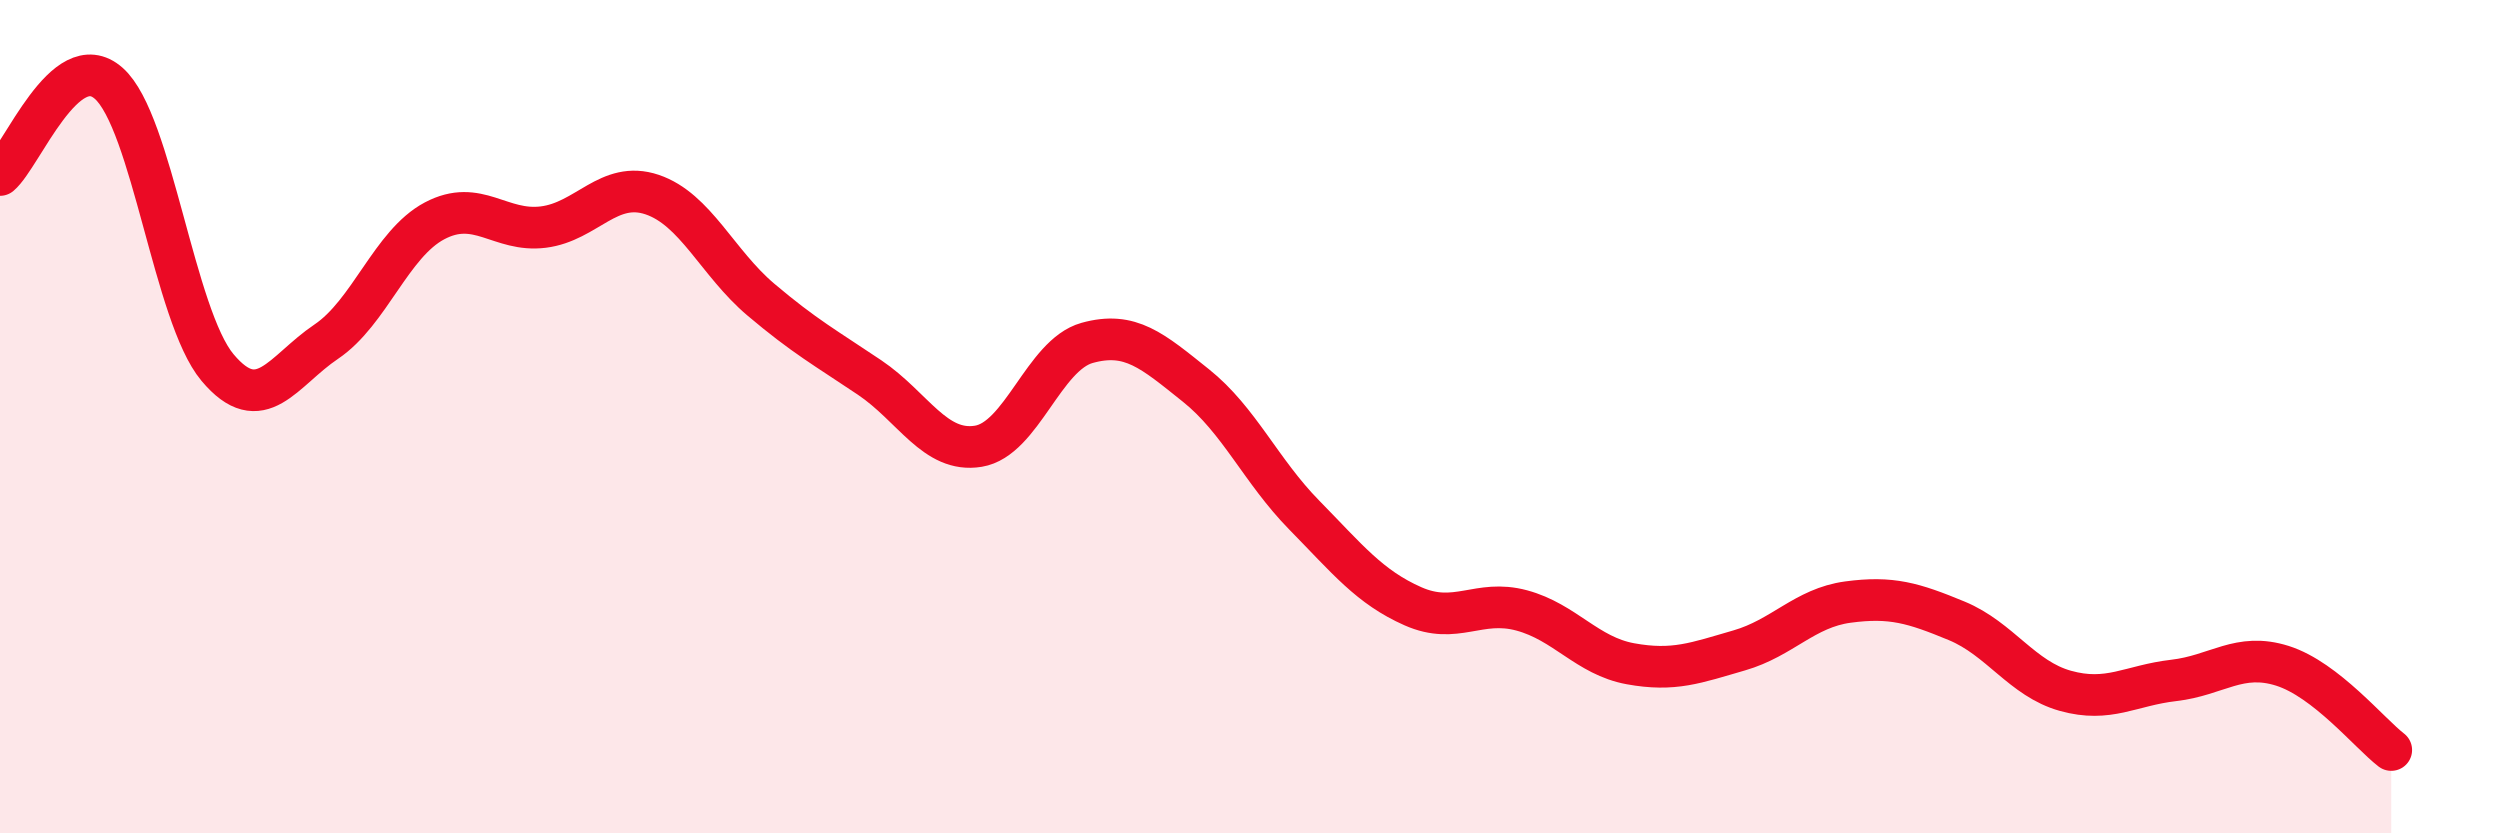
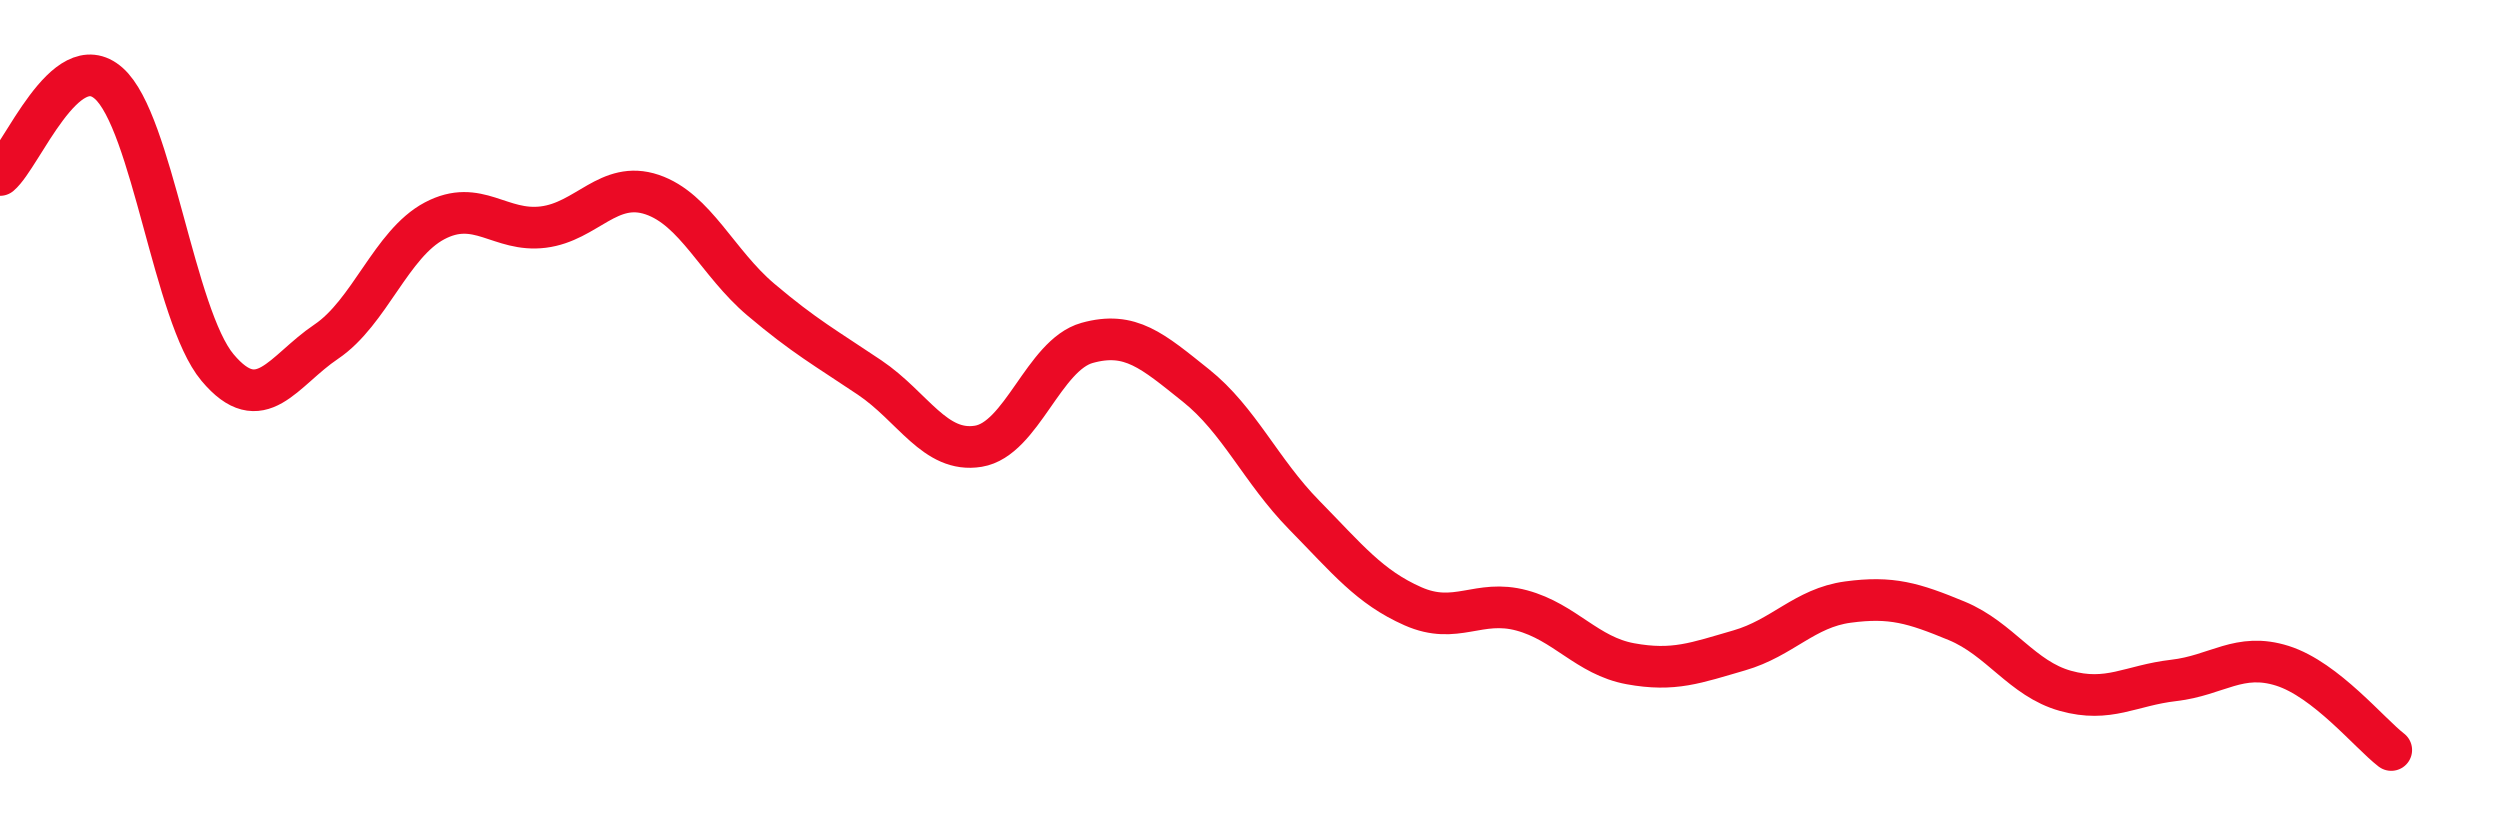
<svg xmlns="http://www.w3.org/2000/svg" width="60" height="20" viewBox="0 0 60 20">
-   <path d="M 0,4.2 C 0.52,3.76 1.57,1.08 2.61,2 C 3.65,2.92 4.18,7.58 5.22,8.82 C 6.26,10.06 6.79,8.9 7.83,8.2 C 8.87,7.5 9.39,5.85 10.43,5.3 C 11.47,4.75 12,5.58 13.04,5.45 C 14.08,5.32 14.61,4.32 15.65,4.67 C 16.69,5.02 17.22,6.31 18.26,7.19 C 19.3,8.07 19.83,8.36 20.87,9.06 C 21.91,9.76 22.44,10.88 23.48,10.71 C 24.52,10.54 25.05,8.52 26.09,8.23 C 27.13,7.94 27.66,8.42 28.7,9.25 C 29.74,10.08 30.26,11.3 31.3,12.36 C 32.34,13.42 32.87,14.09 33.91,14.55 C 34.95,15.01 35.48,14.37 36.52,14.65 C 37.56,14.93 38.09,15.74 39.13,15.93 C 40.17,16.12 40.7,15.91 41.74,15.61 C 42.78,15.31 43.31,14.59 44.35,14.45 C 45.39,14.31 45.92,14.47 46.96,14.9 C 48,15.33 48.53,16.29 49.57,16.58 C 50.61,16.87 51.13,16.45 52.17,16.33 C 53.21,16.21 53.74,15.65 54.78,15.98 C 55.82,16.31 56.87,17.6 57.39,18L57.39 20L0 20Z" fill="#EB0A25" opacity="0.1" stroke-linecap="round" stroke-linejoin="round" />
  <path d="M 0,4.2 C 0.52,3.76 1.57,1.08 2.61,2 C 3.65,2.92 4.18,7.58 5.22,8.82 C 6.26,10.06 6.79,8.9 7.83,8.2 C 8.87,7.5 9.39,5.85 10.43,5.3 C 11.47,4.75 12,5.58 13.04,5.45 C 14.08,5.32 14.61,4.32 15.65,4.67 C 16.69,5.02 17.22,6.31 18.26,7.19 C 19.3,8.07 19.83,8.36 20.87,9.06 C 21.91,9.76 22.44,10.88 23.48,10.71 C 24.52,10.54 25.05,8.52 26.09,8.23 C 27.13,7.94 27.66,8.42 28.7,9.25 C 29.74,10.08 30.26,11.3 31.3,12.36 C 32.34,13.42 32.87,14.09 33.91,14.55 C 34.95,15.01 35.48,14.37 36.52,14.65 C 37.56,14.93 38.09,15.74 39.13,15.93 C 40.17,16.12 40.7,15.91 41.74,15.61 C 42.78,15.31 43.31,14.59 44.35,14.45 C 45.39,14.31 45.92,14.47 46.96,14.9 C 48,15.33 48.53,16.29 49.57,16.58 C 50.61,16.87 51.13,16.45 52.17,16.33 C 53.21,16.21 53.74,15.65 54.78,15.98 C 55.82,16.31 56.87,17.6 57.39,18" stroke="#EB0A25" stroke-width="1" fill="none" stroke-linecap="round" stroke-linejoin="round" />
</svg>